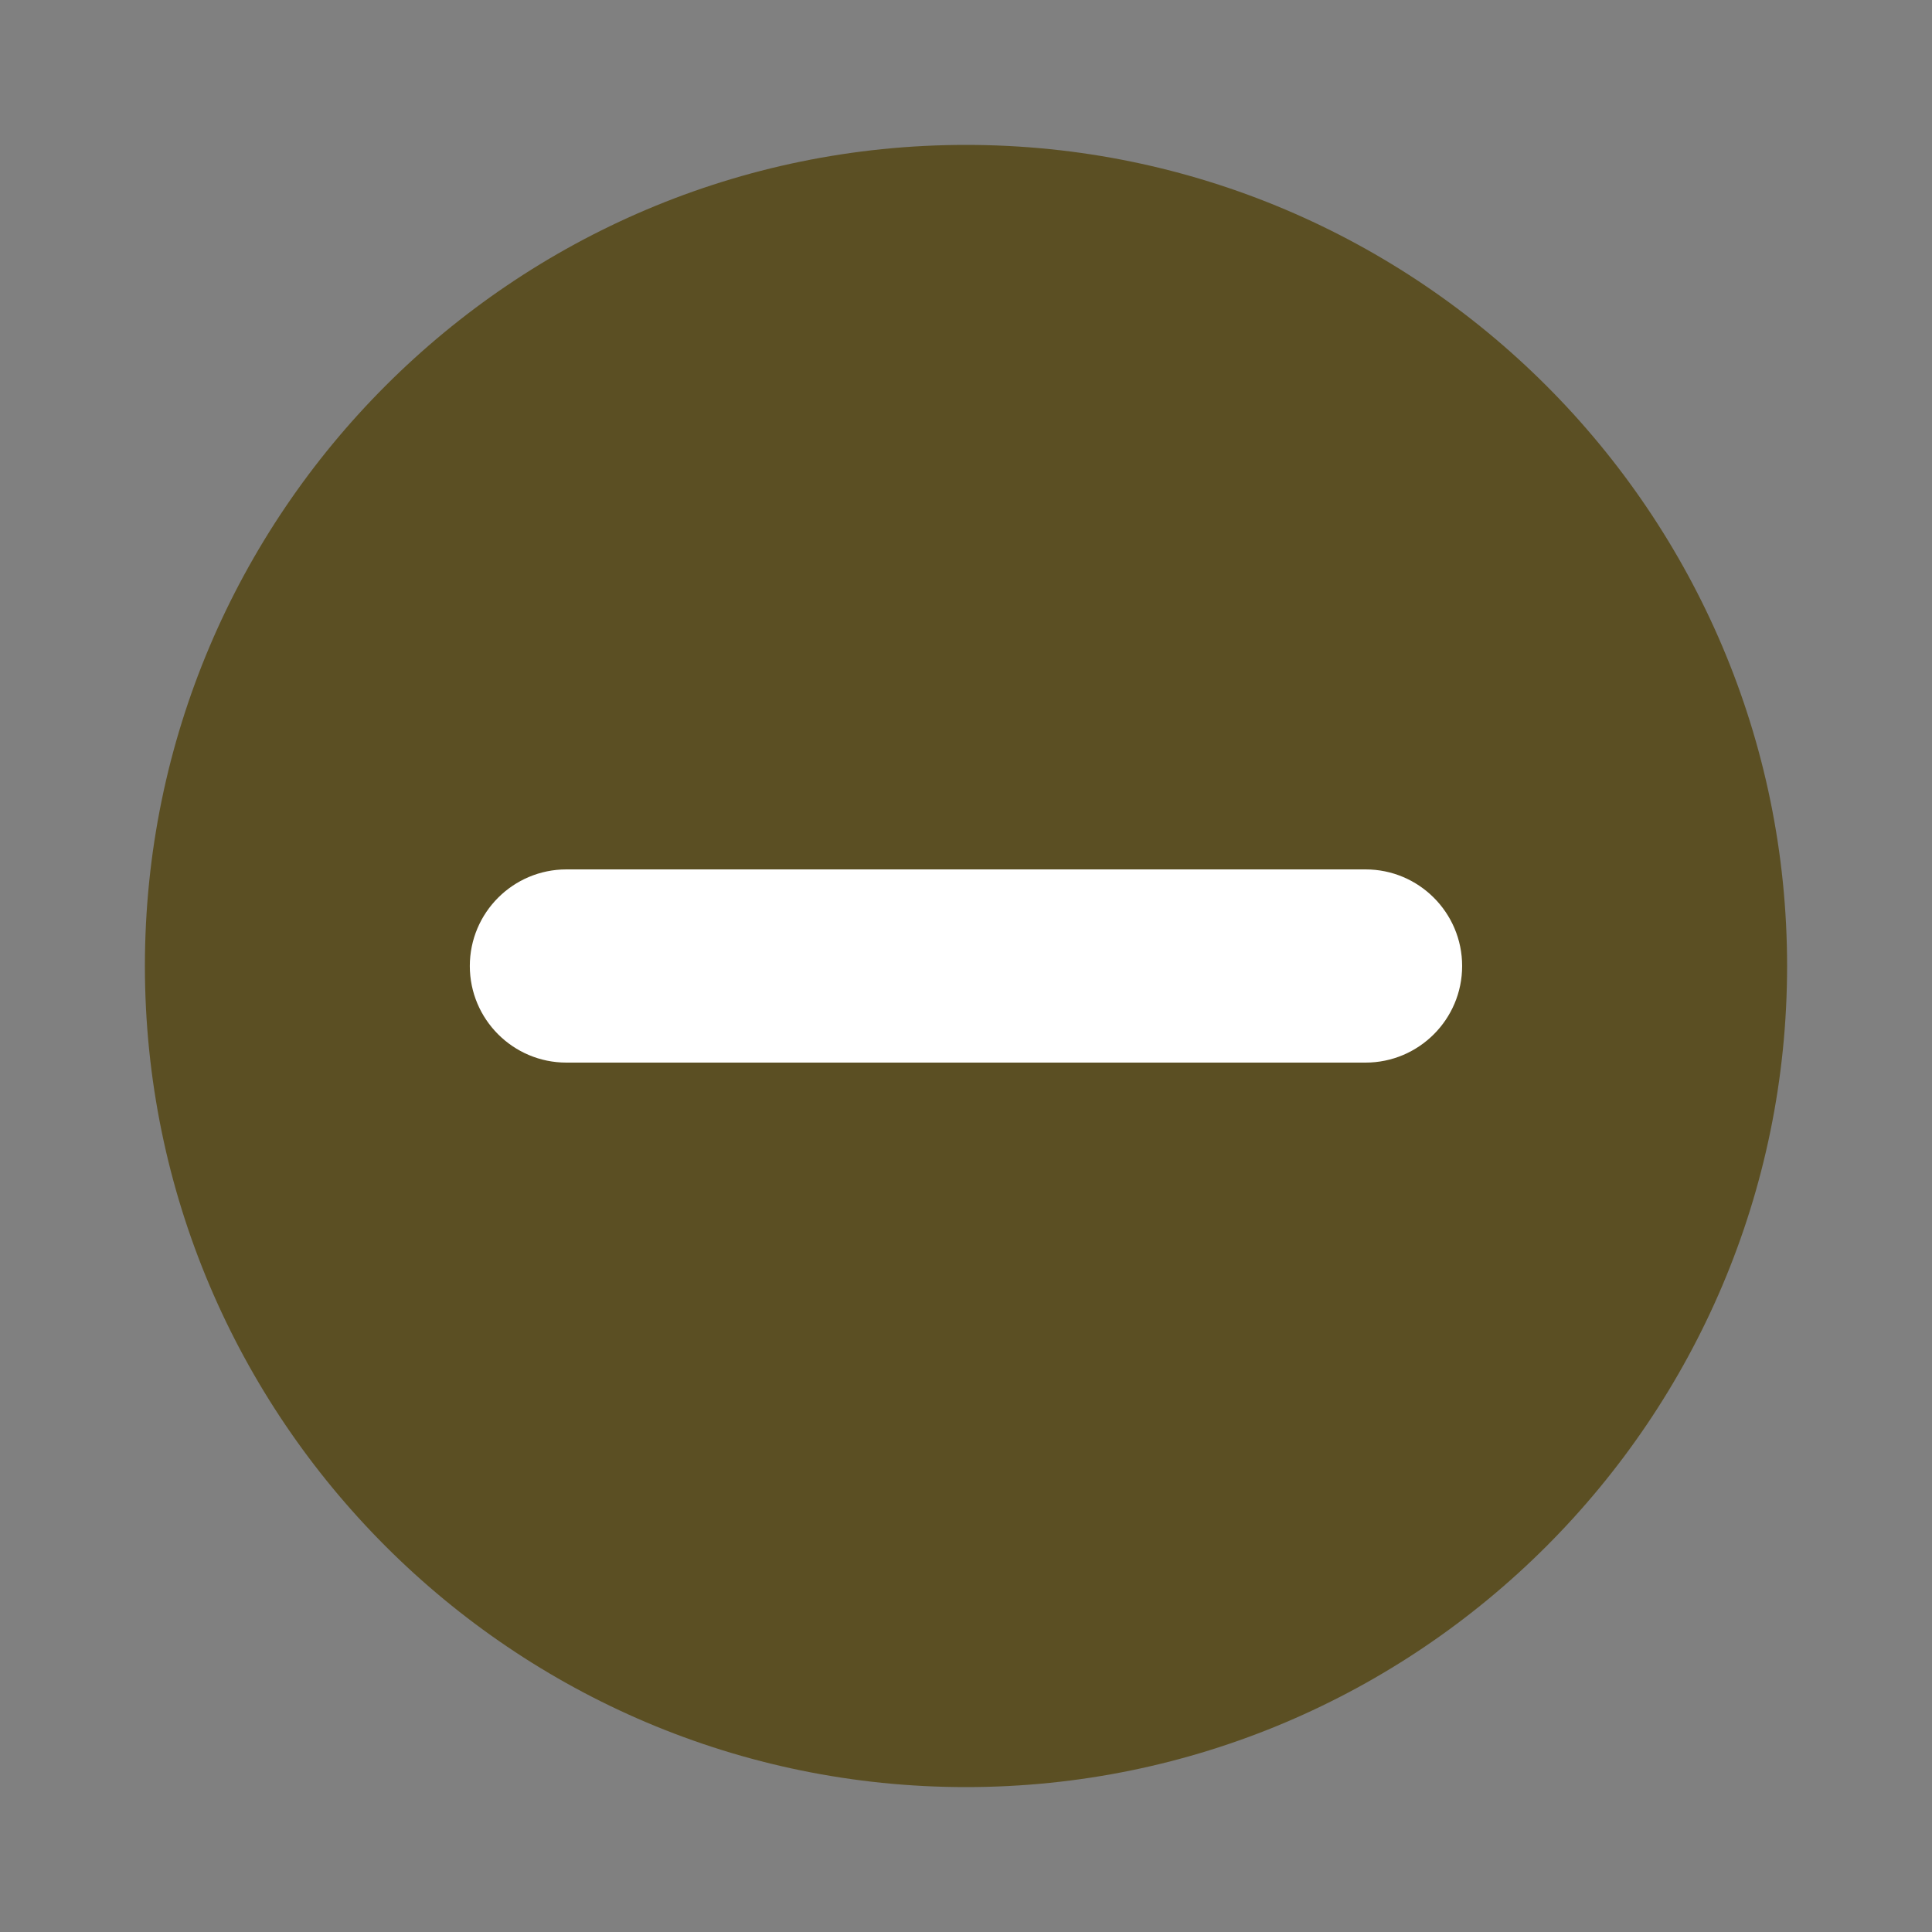
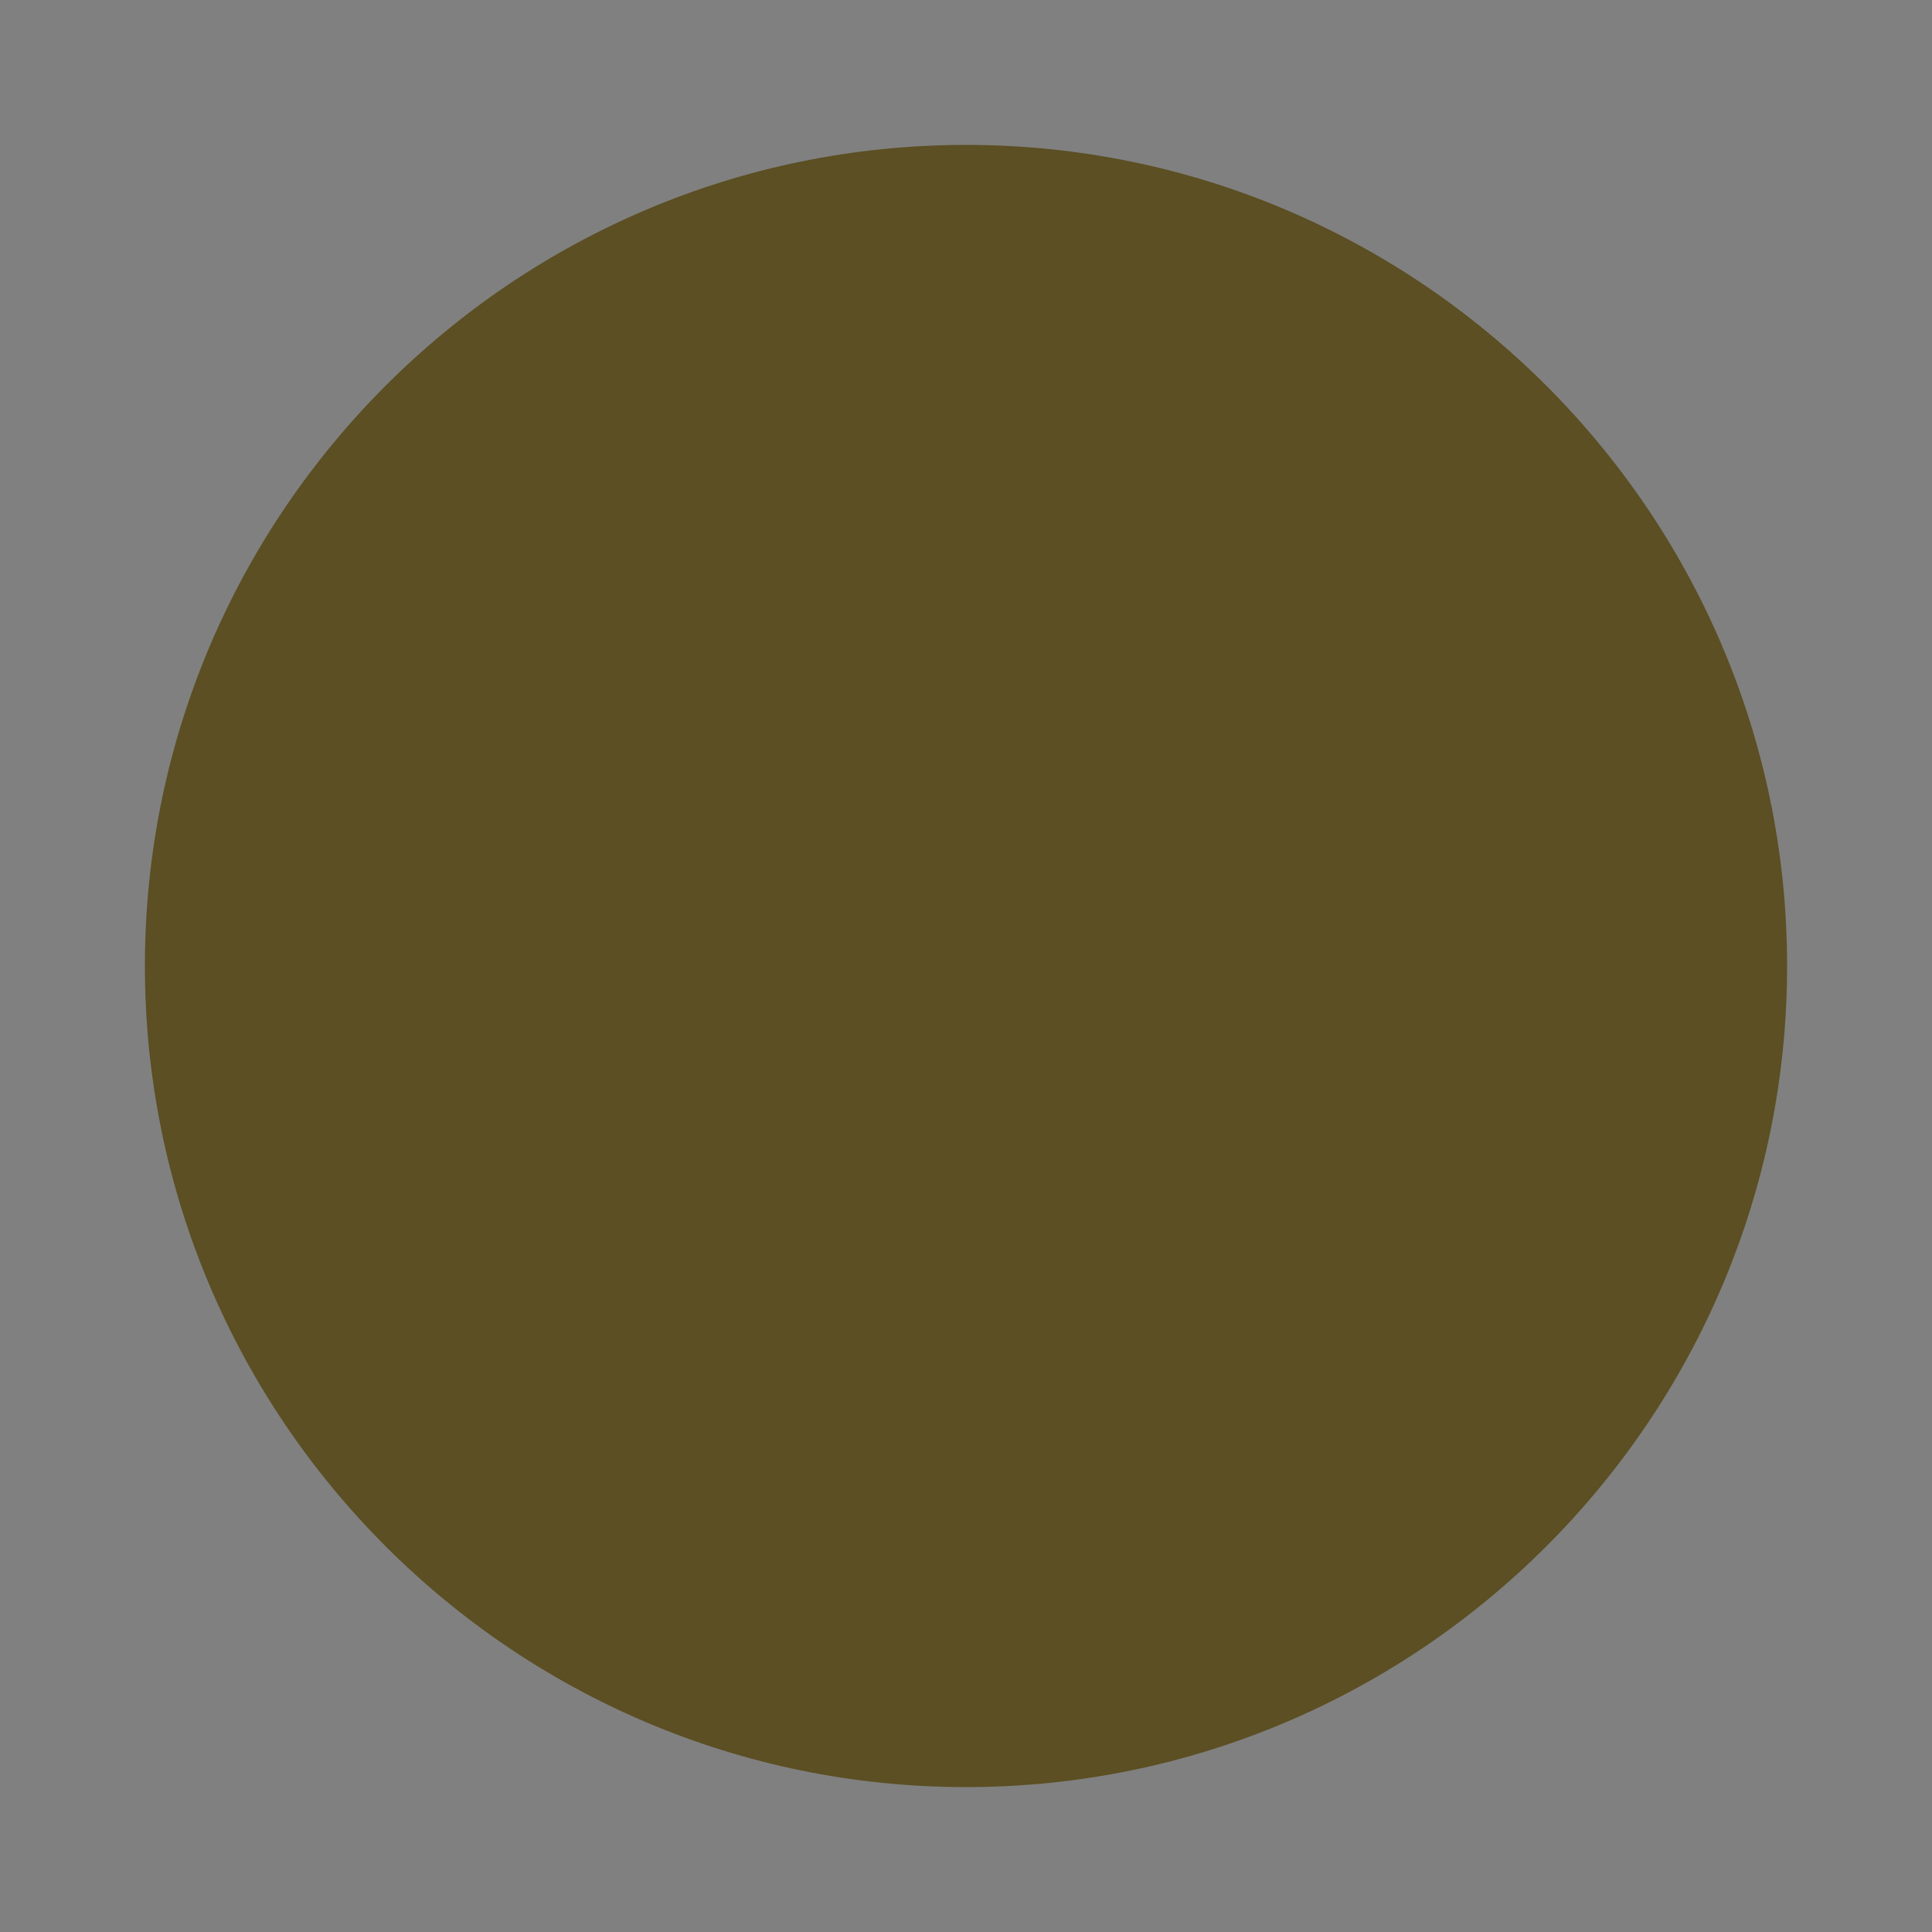
<svg xmlns="http://www.w3.org/2000/svg" version="1.1" id="圖層_1" x="0px" y="0px" width="40px" height="40px" viewBox="0 0 40 40" enable-background="new 0 0 40 40" xml:space="preserve">
  <rect x="0" y="0" width="40" height="40" fill="#808080" stroke="none" />
  <g>
    <g>
      <path fill="#5B4F23" d="M20,37c-9.375,0-17-7.626-17-17S10.625,3,20,3c9.373,0,17,7.626,17,17S29.374,37,20,37" />
    </g>
    <g>
-       <path fill="#FFFFFF" d="M28.272,22H11.727c-1.104,0-2-0.896-2-2s0.896-2,2-2h16.545c1.104,0,2,0.896,2,2S29.375,22,28.272,22z" />
-     </g>
+       </g>
  </g>
</svg>